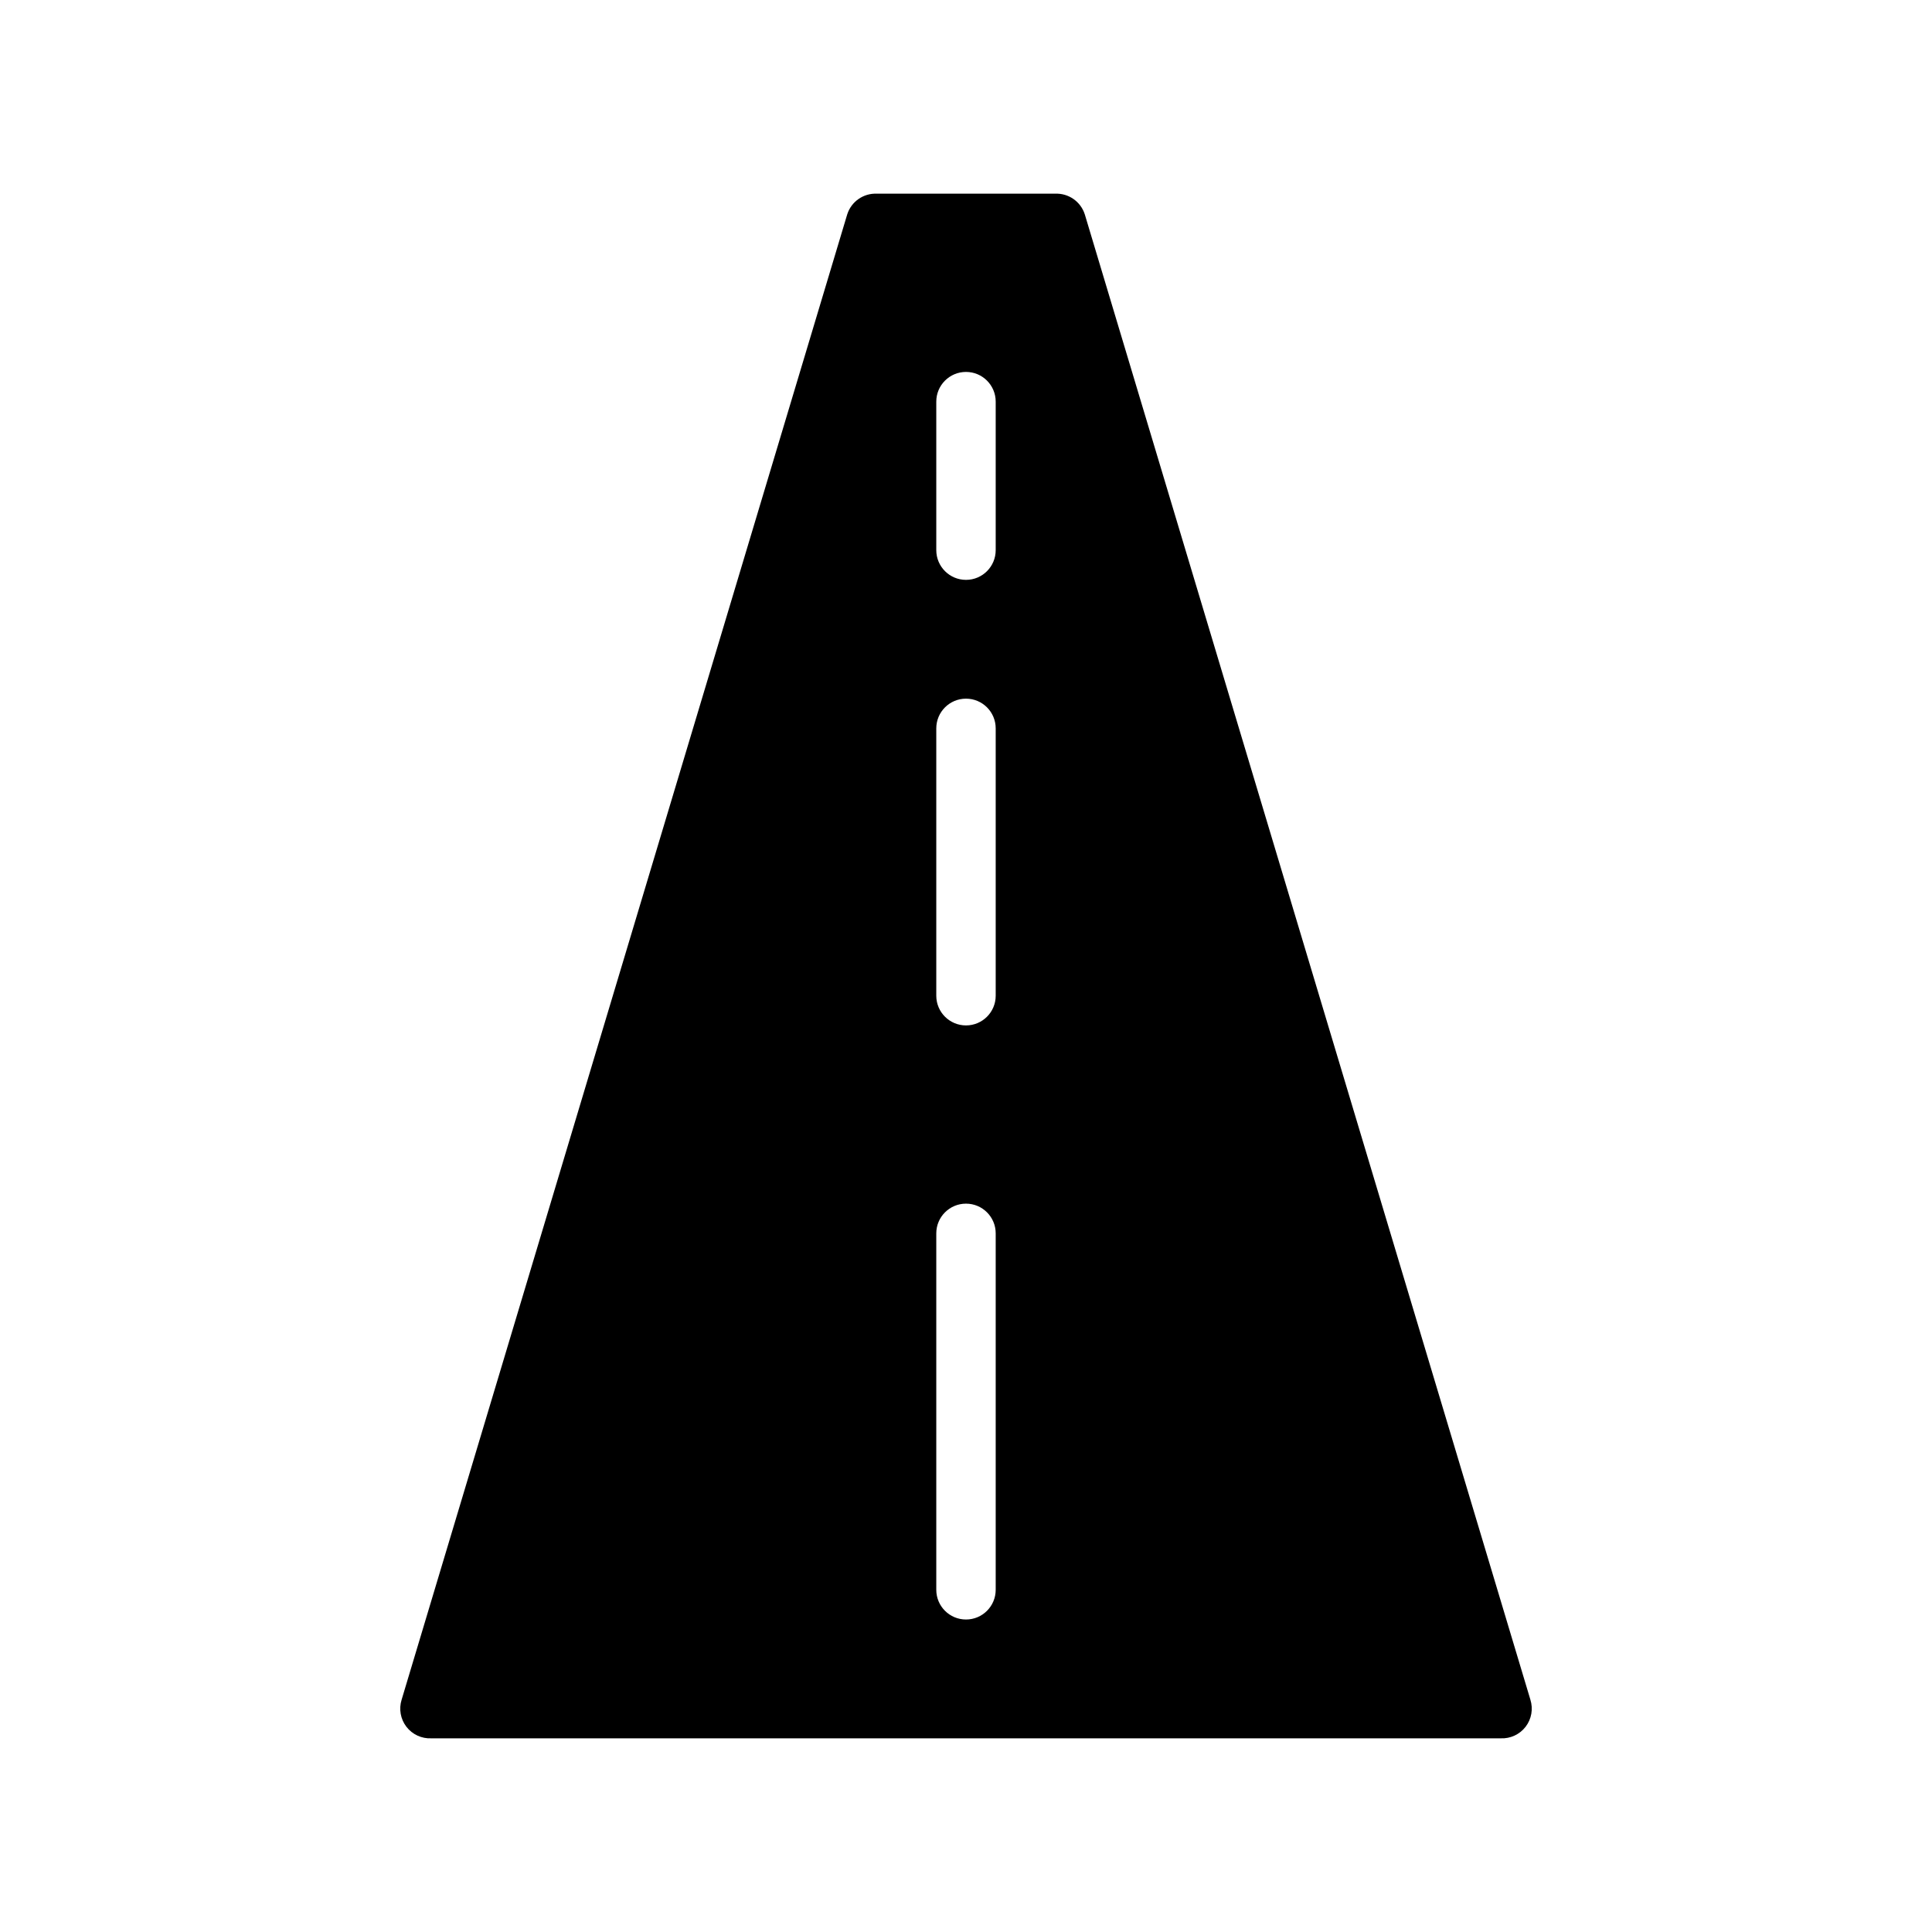
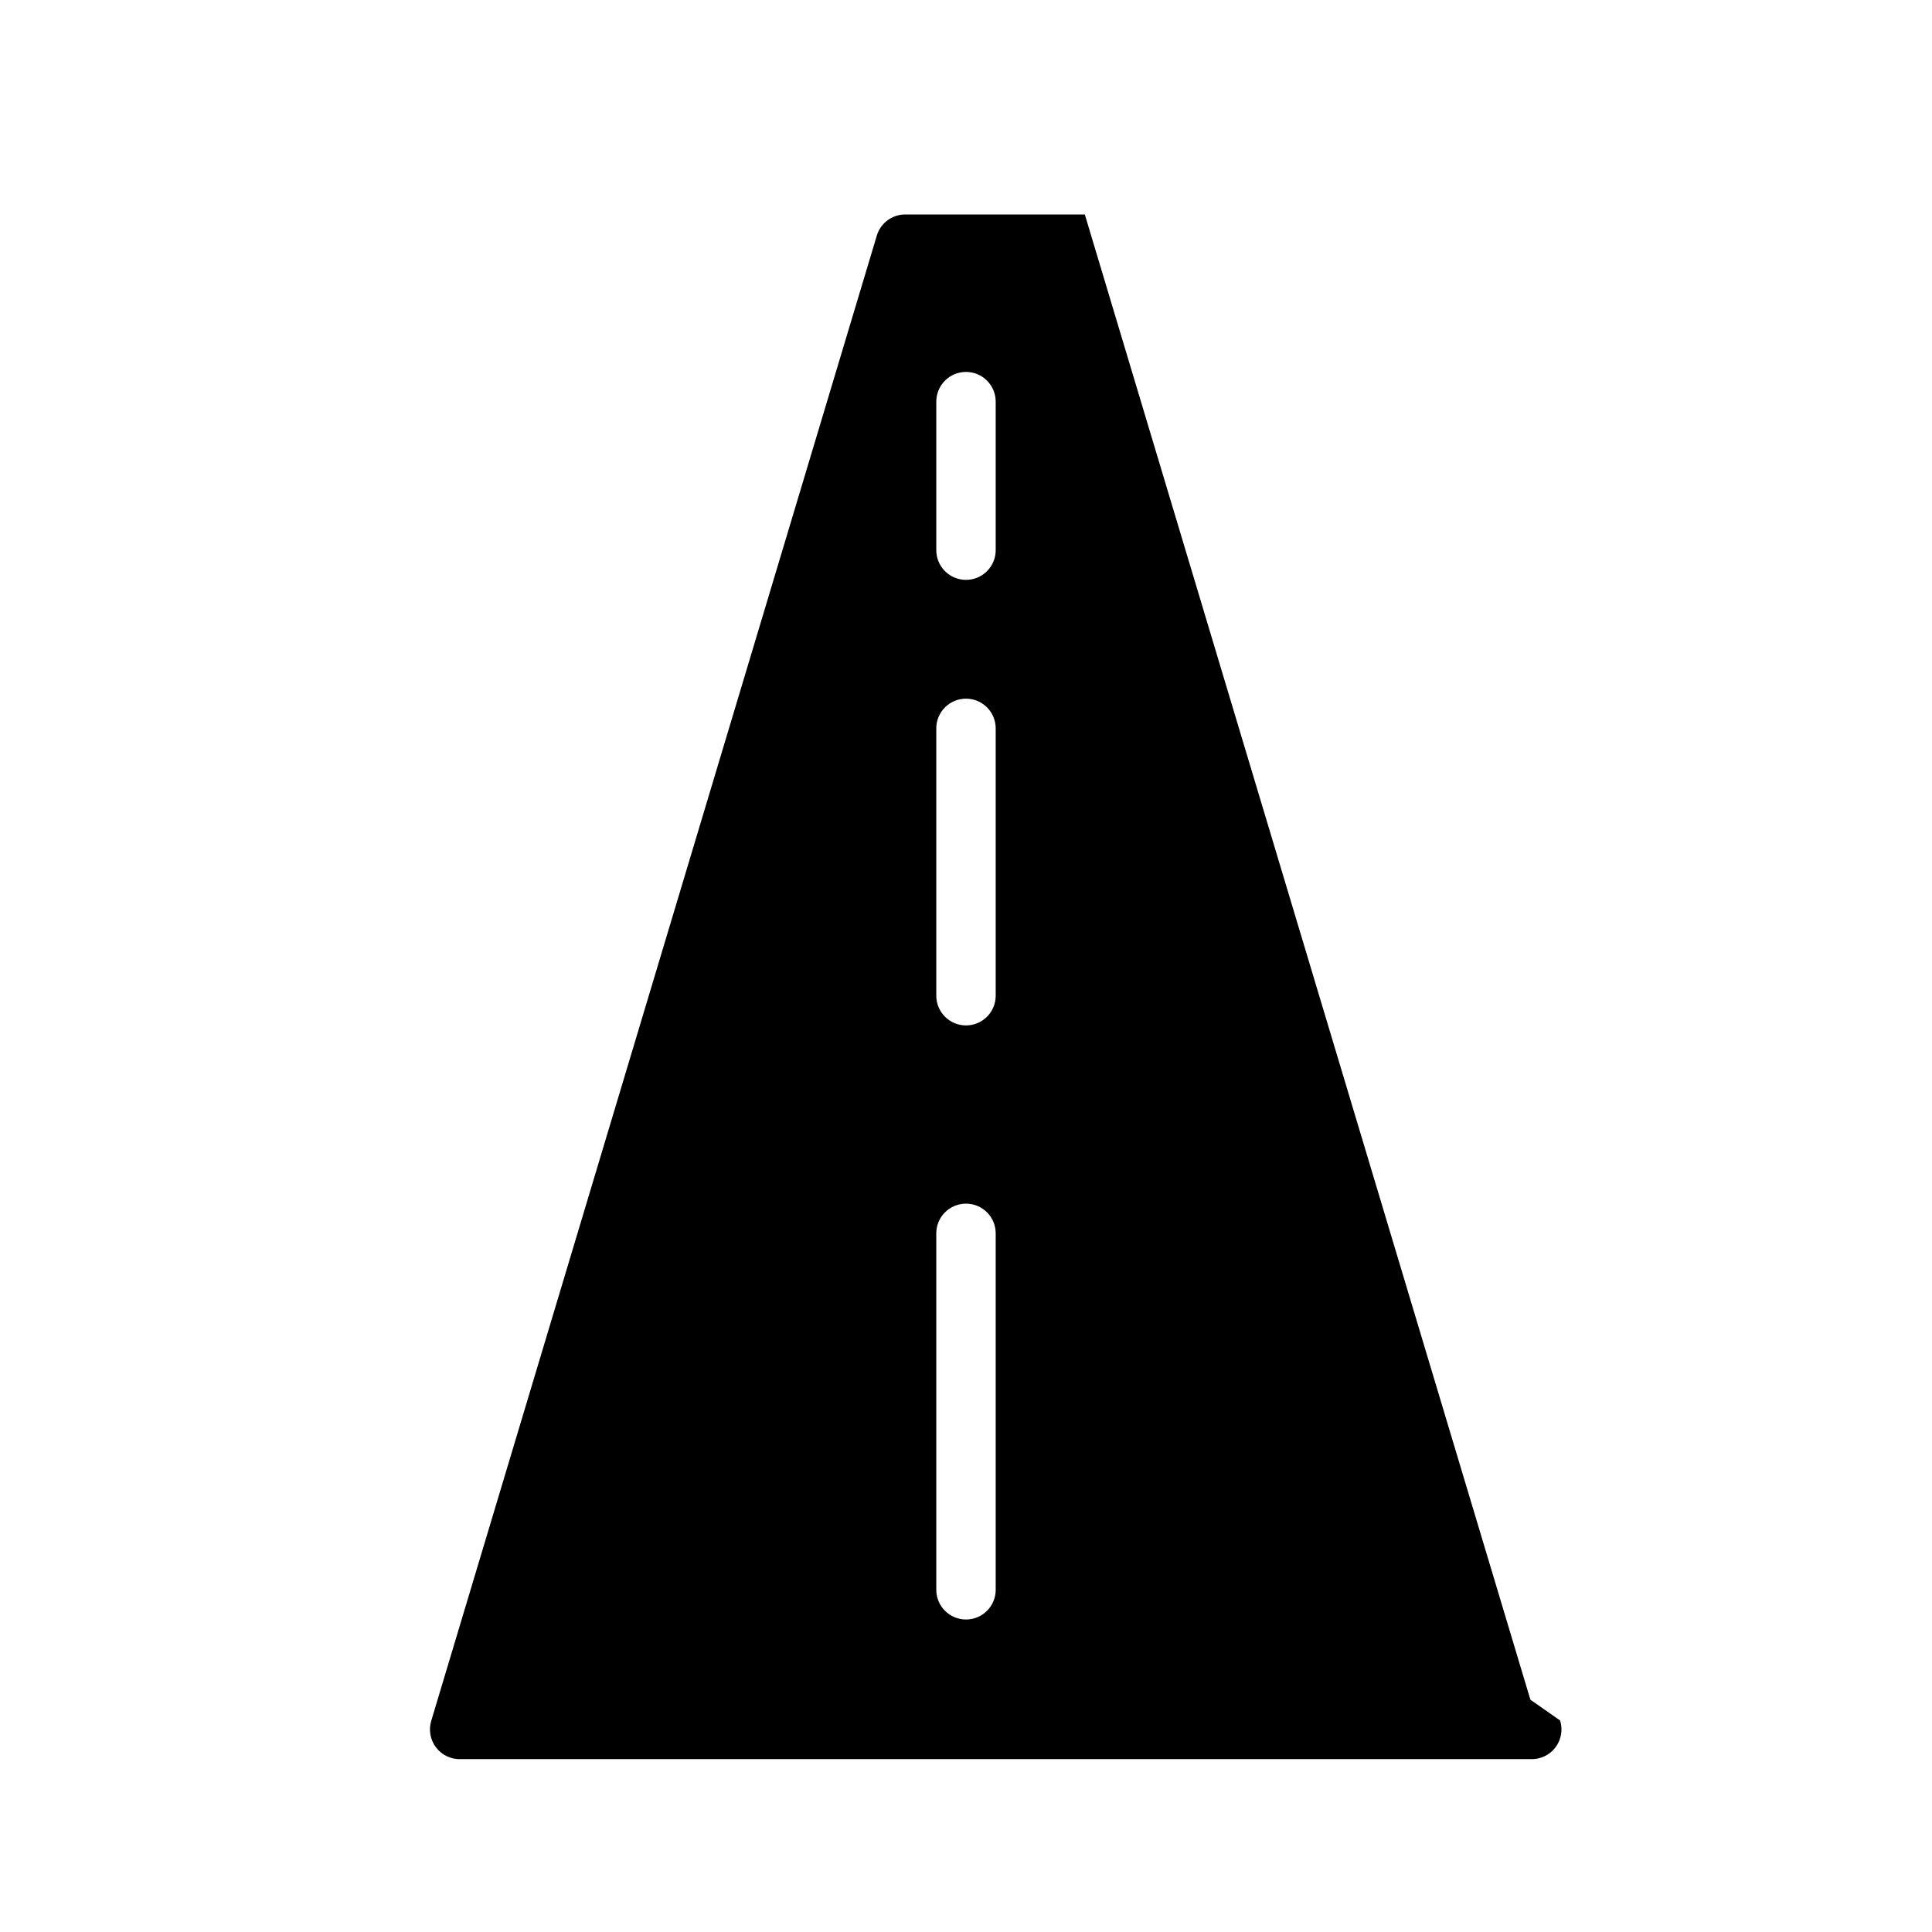
<svg xmlns="http://www.w3.org/2000/svg" fill="#000000" width="800px" height="800px" version="1.1" viewBox="144 144 512 512">
-   <path d="m549.57 594.44-118.08-393.6c-1.07-3.41-4.305-5.672-7.875-5.512h-47.23c-3.57-0.16-6.805 2.102-7.871 5.512l-118.08 393.6c-0.773 2.453-0.301 5.129 1.266 7.168 1.57 2.043 4.035 3.184 6.606 3.066h283.39c2.57 0.117 5.035-1.023 6.606-3.066 1.566-2.039 2.039-4.715 1.266-7.168zm-141.7-29.125c0 4.348-3.523 7.871-7.871 7.871s-7.875-3.523-7.875-7.871v-94.465c0-4.348 3.527-7.871 7.875-7.871s7.871 3.523 7.871 7.871zm0-157.44c0 4.348-3.523 7.871-7.871 7.871s-7.875-3.523-7.875-7.871v-70.848c0-4.348 3.527-7.875 7.875-7.875s7.871 3.527 7.871 7.875zm0-118.08c0 4.348-3.523 7.875-7.871 7.875s-7.875-3.527-7.875-7.875v-39.359c0-4.348 3.527-7.871 7.875-7.871s7.871 3.523 7.871 7.871z" />
+   <path d="m549.57 594.44-118.08-393.6h-47.23c-3.57-0.16-6.805 2.102-7.871 5.512l-118.08 393.6c-0.773 2.453-0.301 5.129 1.266 7.168 1.57 2.043 4.035 3.184 6.606 3.066h283.39c2.57 0.117 5.035-1.023 6.606-3.066 1.566-2.039 2.039-4.715 1.266-7.168zm-141.7-29.125c0 4.348-3.523 7.871-7.871 7.871s-7.875-3.523-7.875-7.871v-94.465c0-4.348 3.527-7.871 7.875-7.871s7.871 3.523 7.871 7.871zm0-157.44c0 4.348-3.523 7.871-7.871 7.871s-7.875-3.523-7.875-7.871v-70.848c0-4.348 3.527-7.875 7.875-7.875s7.871 3.527 7.871 7.875zm0-118.08c0 4.348-3.523 7.875-7.871 7.875s-7.875-3.527-7.875-7.875v-39.359c0-4.348 3.527-7.871 7.875-7.871s7.871 3.523 7.871 7.871z" />
</svg>